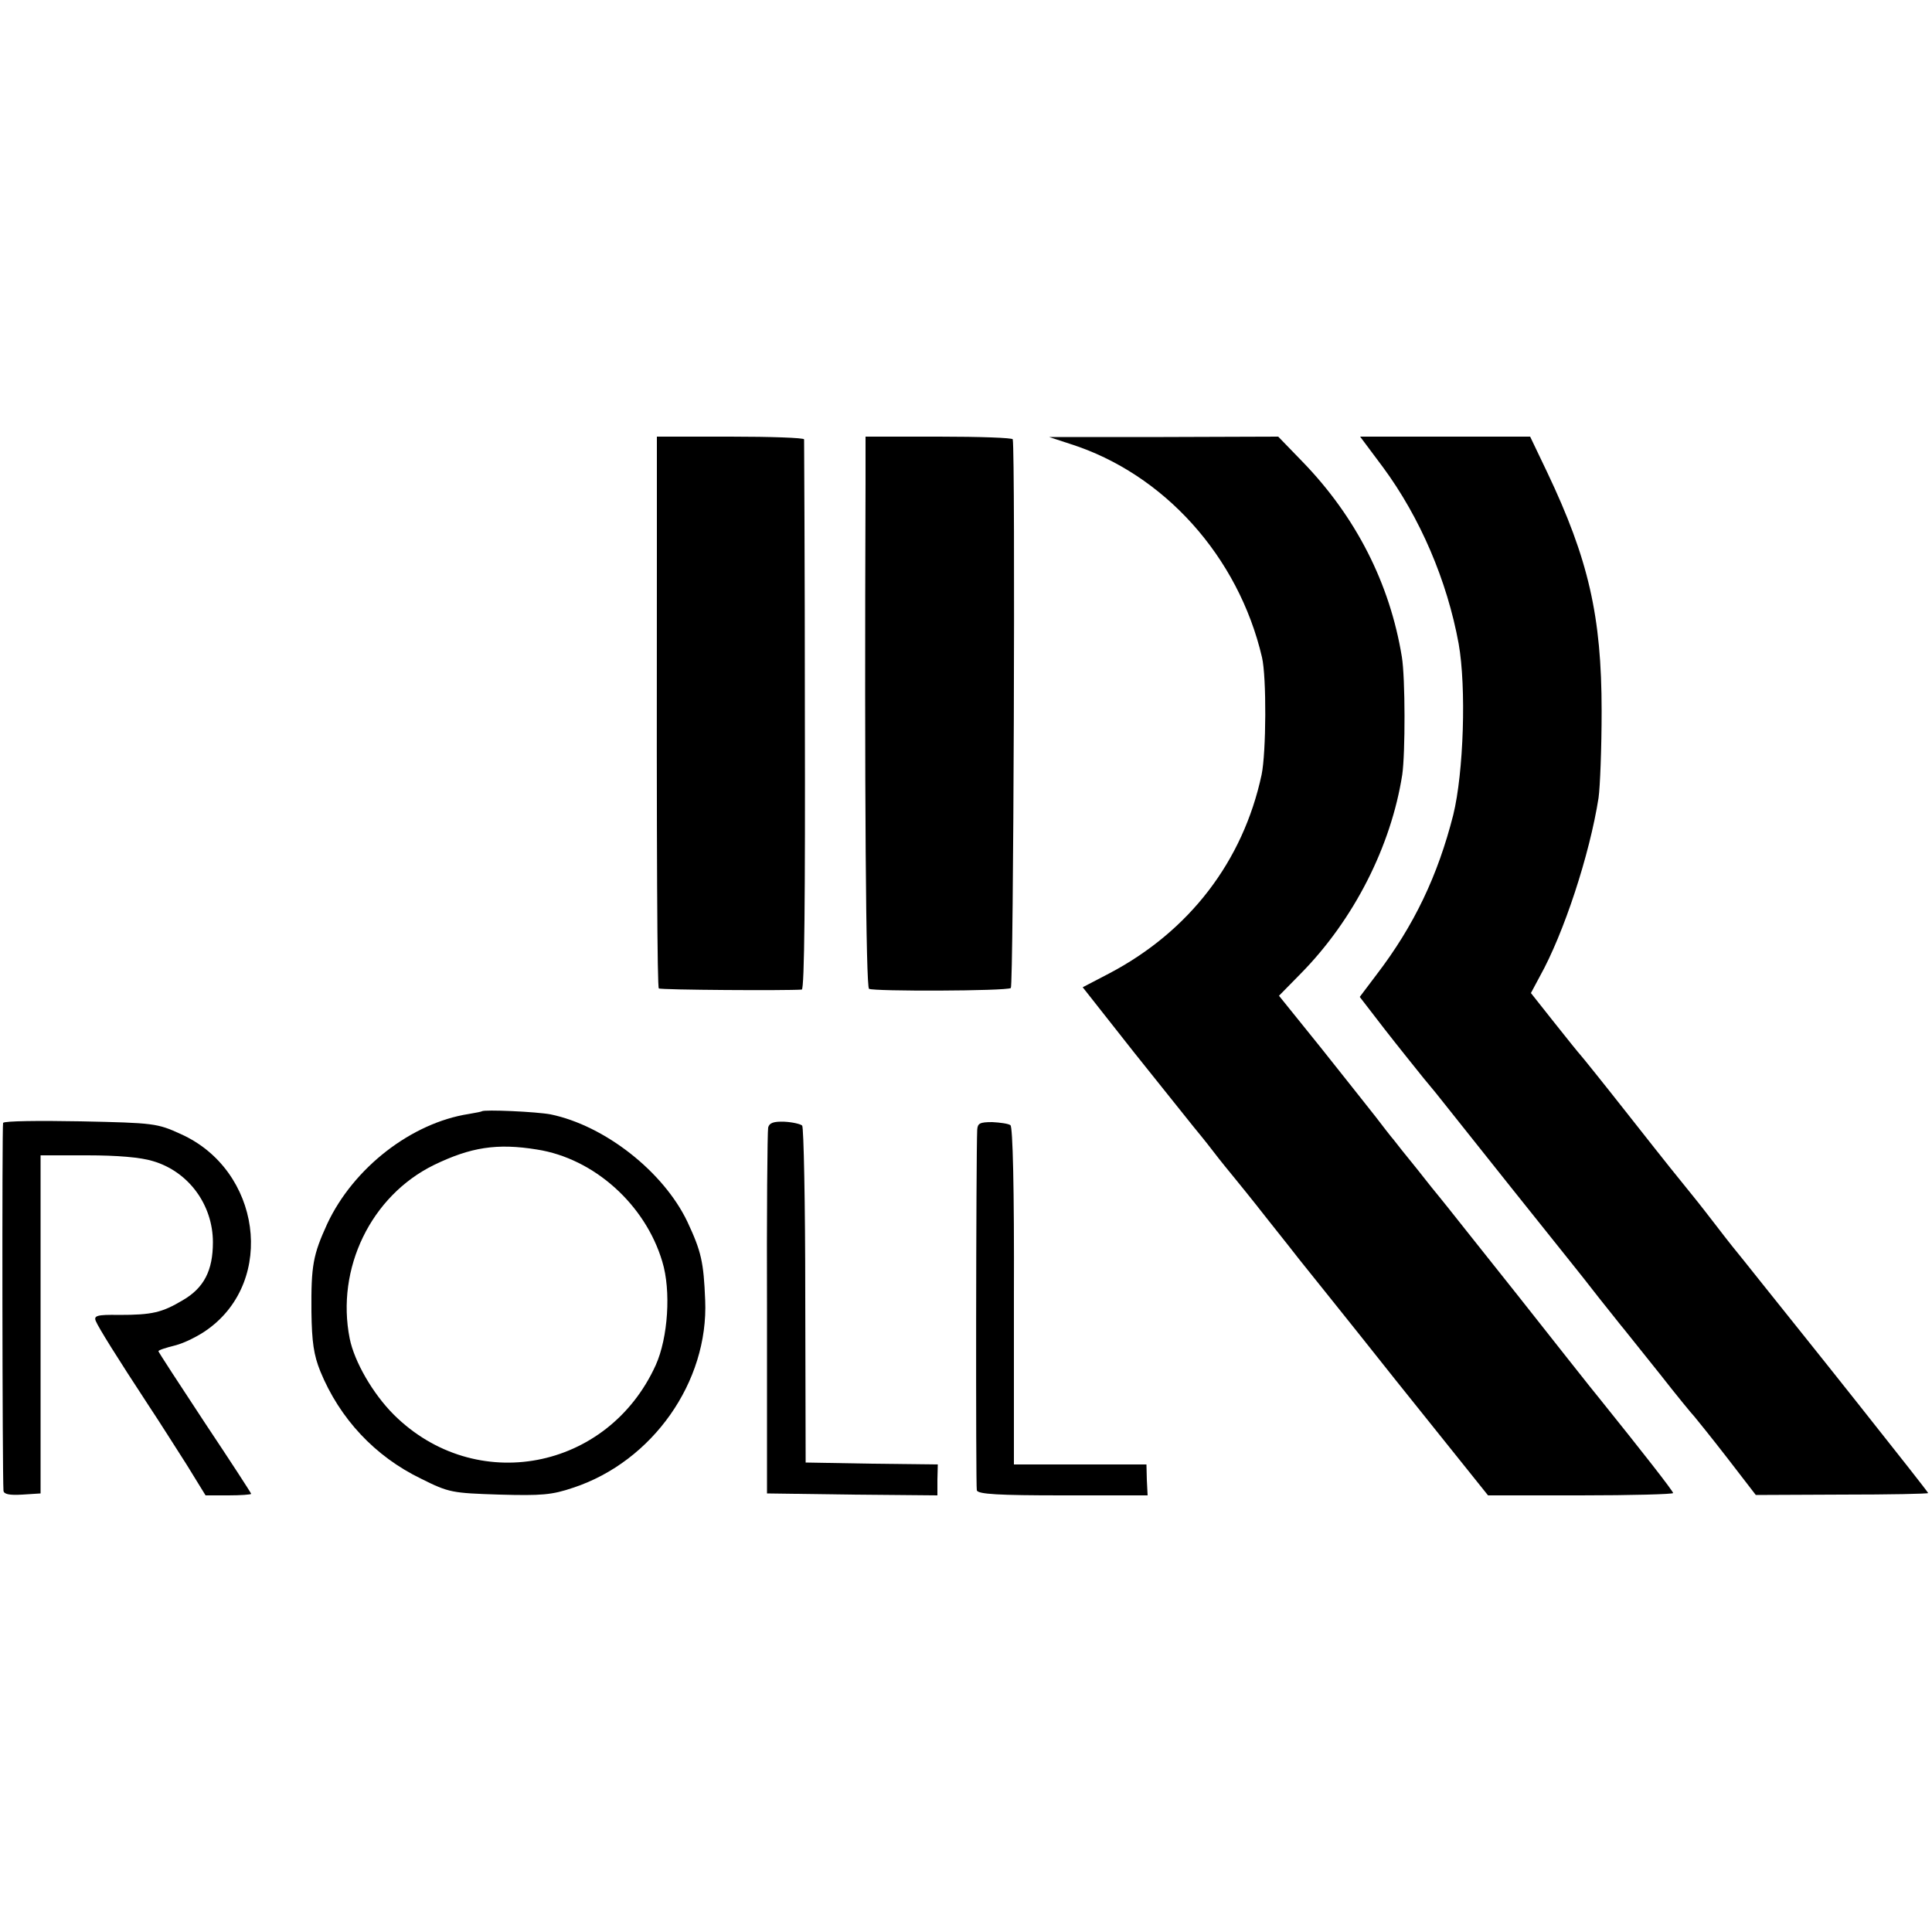
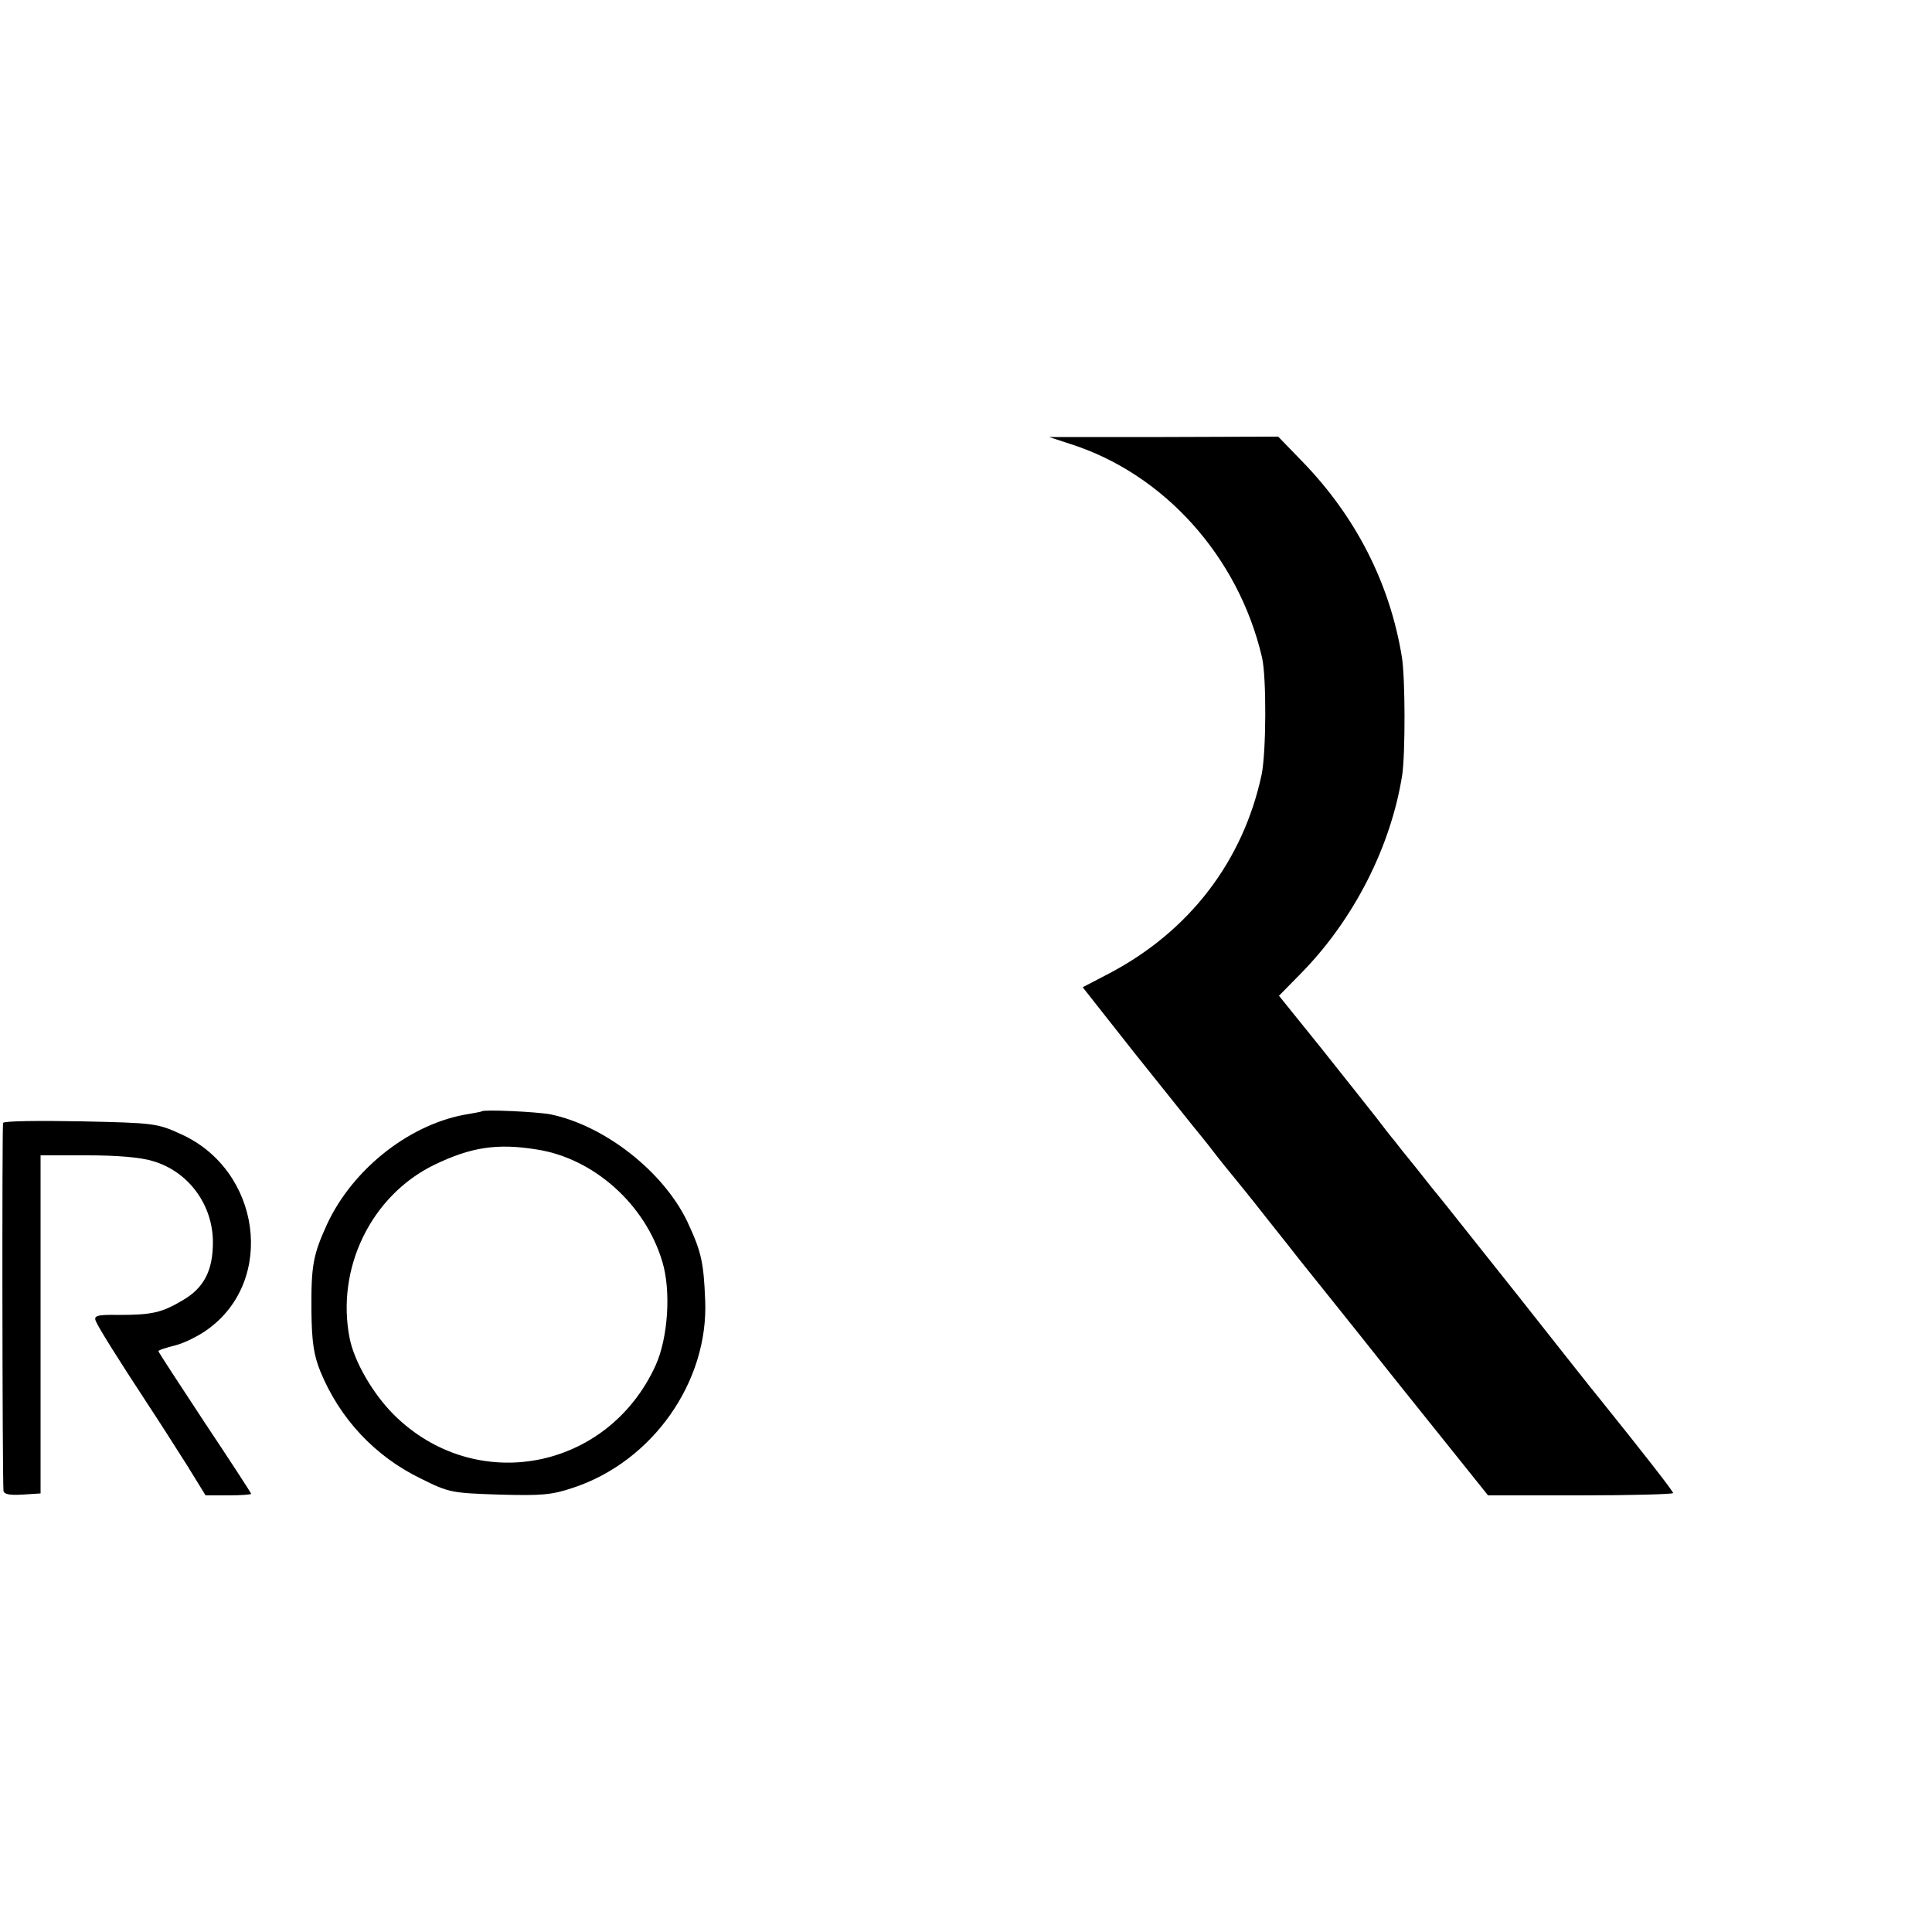
<svg xmlns="http://www.w3.org/2000/svg" version="1.0" width="500pt" height="500pt" viewBox="0 0 500 500" preserveAspectRatio="xMidYMid meet">
  <g transform="translate(0,500) scale(0.1,-0.1)" fill="#000000" stroke="none">
-     <path d="M1700 3578 c-1 -814 1 -1132 5 -1136 4 -4 333 -6 370 -3 7 1 9 243 8 708 0 390 -2 711 -2 716 -1 4 -86 7 -191 7 l-190 0 0 -292z" />
-     <path d="M2240 3748 c-3 -807 1 -1302 9 -1307 11 -7 355 -6 367 2 7 4 12 1377 5 1420 0 4 -86 7 -191 7 l-190 0 0 -122z" />
    <path d="M2770 3851 c242 -77 435 -291 496 -552 12 -51 11 -246 -1 -304 -48 -224 -187 -405 -394 -514 l-69 -36 134 -170 c75 -94 143 -179 152 -190 9 -11 33 -40 52 -65 19 -25 43 -54 52 -65 9 -11 49 -60 88 -110 39 -49 77 -97 83 -105 7 -9 120 -149 250 -313 l238 -297 239 0 c132 0 240 3 240 6 0 5 -79 106 -190 244 -16 19 -112 141 -214 270 -103 129 -192 242 -199 250 -7 8 -34 42 -60 75 -27 33 -54 67 -60 75 -7 8 -28 35 -47 60 -19 24 -83 105 -142 179 l-108 134 56 57 c138 140 234 330 263 515 8 55 8 250 -1 305 -31 190 -119 363 -258 506 l-62 64 -297 -1 -296 0 55 -18z" />
-     <path d="M3579 3791 c96 -130 166 -293 196 -457 20 -113 13 -333 -14 -443 -40 -157 -101 -286 -199 -414 l-43 -57 64 -83 c35 -45 81 -102 101 -127 21 -25 43 -52 49 -60 37 -47 325 -408 339 -425 9 -11 39 -49 67 -85 29 -36 57 -72 64 -80 7 -9 48 -60 92 -115 43 -55 84 -105 90 -111 5 -6 44 -54 85 -107 l74 -96 223 1 c123 0 223 2 223 4 0 2 -82 106 -182 232 -99 125 -210 263 -245 307 -35 44 -71 89 -81 101 -9 11 -28 36 -42 54 -14 18 -40 52 -58 74 -50 62 -50 61 -172 216 -63 80 -117 147 -120 150 -3 3 -33 40 -67 83 l-61 77 23 43 c62 111 129 315 152 462 4 28 8 129 8 225 0 245 -34 393 -141 618 l-44 92 -220 0 -220 0 59 -79z" />
    <path d="M1247 2124 c-1 -1 -16 -4 -34 -7 -148 -23 -298 -139 -366 -284 -37 -81 -42 -108 -41 -228 1 -78 6 -112 23 -154 50 -122 141 -220 261 -278 72 -36 80 -37 202 -41 110 -3 136 -1 192 18 205 68 350 274 341 485 -4 99 -10 126 -46 203 -62 130 -214 249 -354 278 -37 7 -172 13 -178 8z m143 -99 c147 -23 280 -142 324 -290 23 -75 15 -197 -17 -268 -124 -273 -467 -338 -678 -128 -54 54 -102 137 -114 197 -36 181 55 369 218 449 95 46 163 57 267 40z" />
    <path d="M8 2094 c-3 -7 -2 -908 1 -952 1 -9 15 -12 49 -10 l47 3 0 438 0 437 121 0 c77 0 138 -5 170 -15 92 -27 155 -113 155 -210 0 -73 -23 -118 -78 -150 -54 -32 -79 -38 -165 -38 -57 1 -66 -2 -60 -16 7 -17 55 -94 137 -219 28 -42 72 -112 99 -154 l48 -78 59 0 c32 0 59 2 59 4 0 2 -54 85 -120 184 -66 100 -120 183 -120 185 0 3 19 9 43 15 24 6 62 25 85 42 176 127 137 412 -70 505 -61 28 -70 29 -259 33 -108 2 -198 1 -201 -4z" />
-     <path d="M1988 2082 c-2 -9 -4 -226 -3 -482 l0 -465 220 -3 221 -2 0 40 1 40 -171 2 -171 3 -1 432 c0 238 -4 436 -8 440 -4 4 -25 9 -46 10 -28 1 -39 -3 -42 -15z" />
-     <path d="M2529 2076 c-3 -64 -4 -923 -1 -933 3 -10 57 -13 223 -13 l219 0 -2 40 -1 40 -172 0 -171 0 0 436 c1 280 -3 438 -9 442 -5 4 -27 7 -47 8 -32 0 -38 -3 -39 -20z" />
  </g>
</svg>